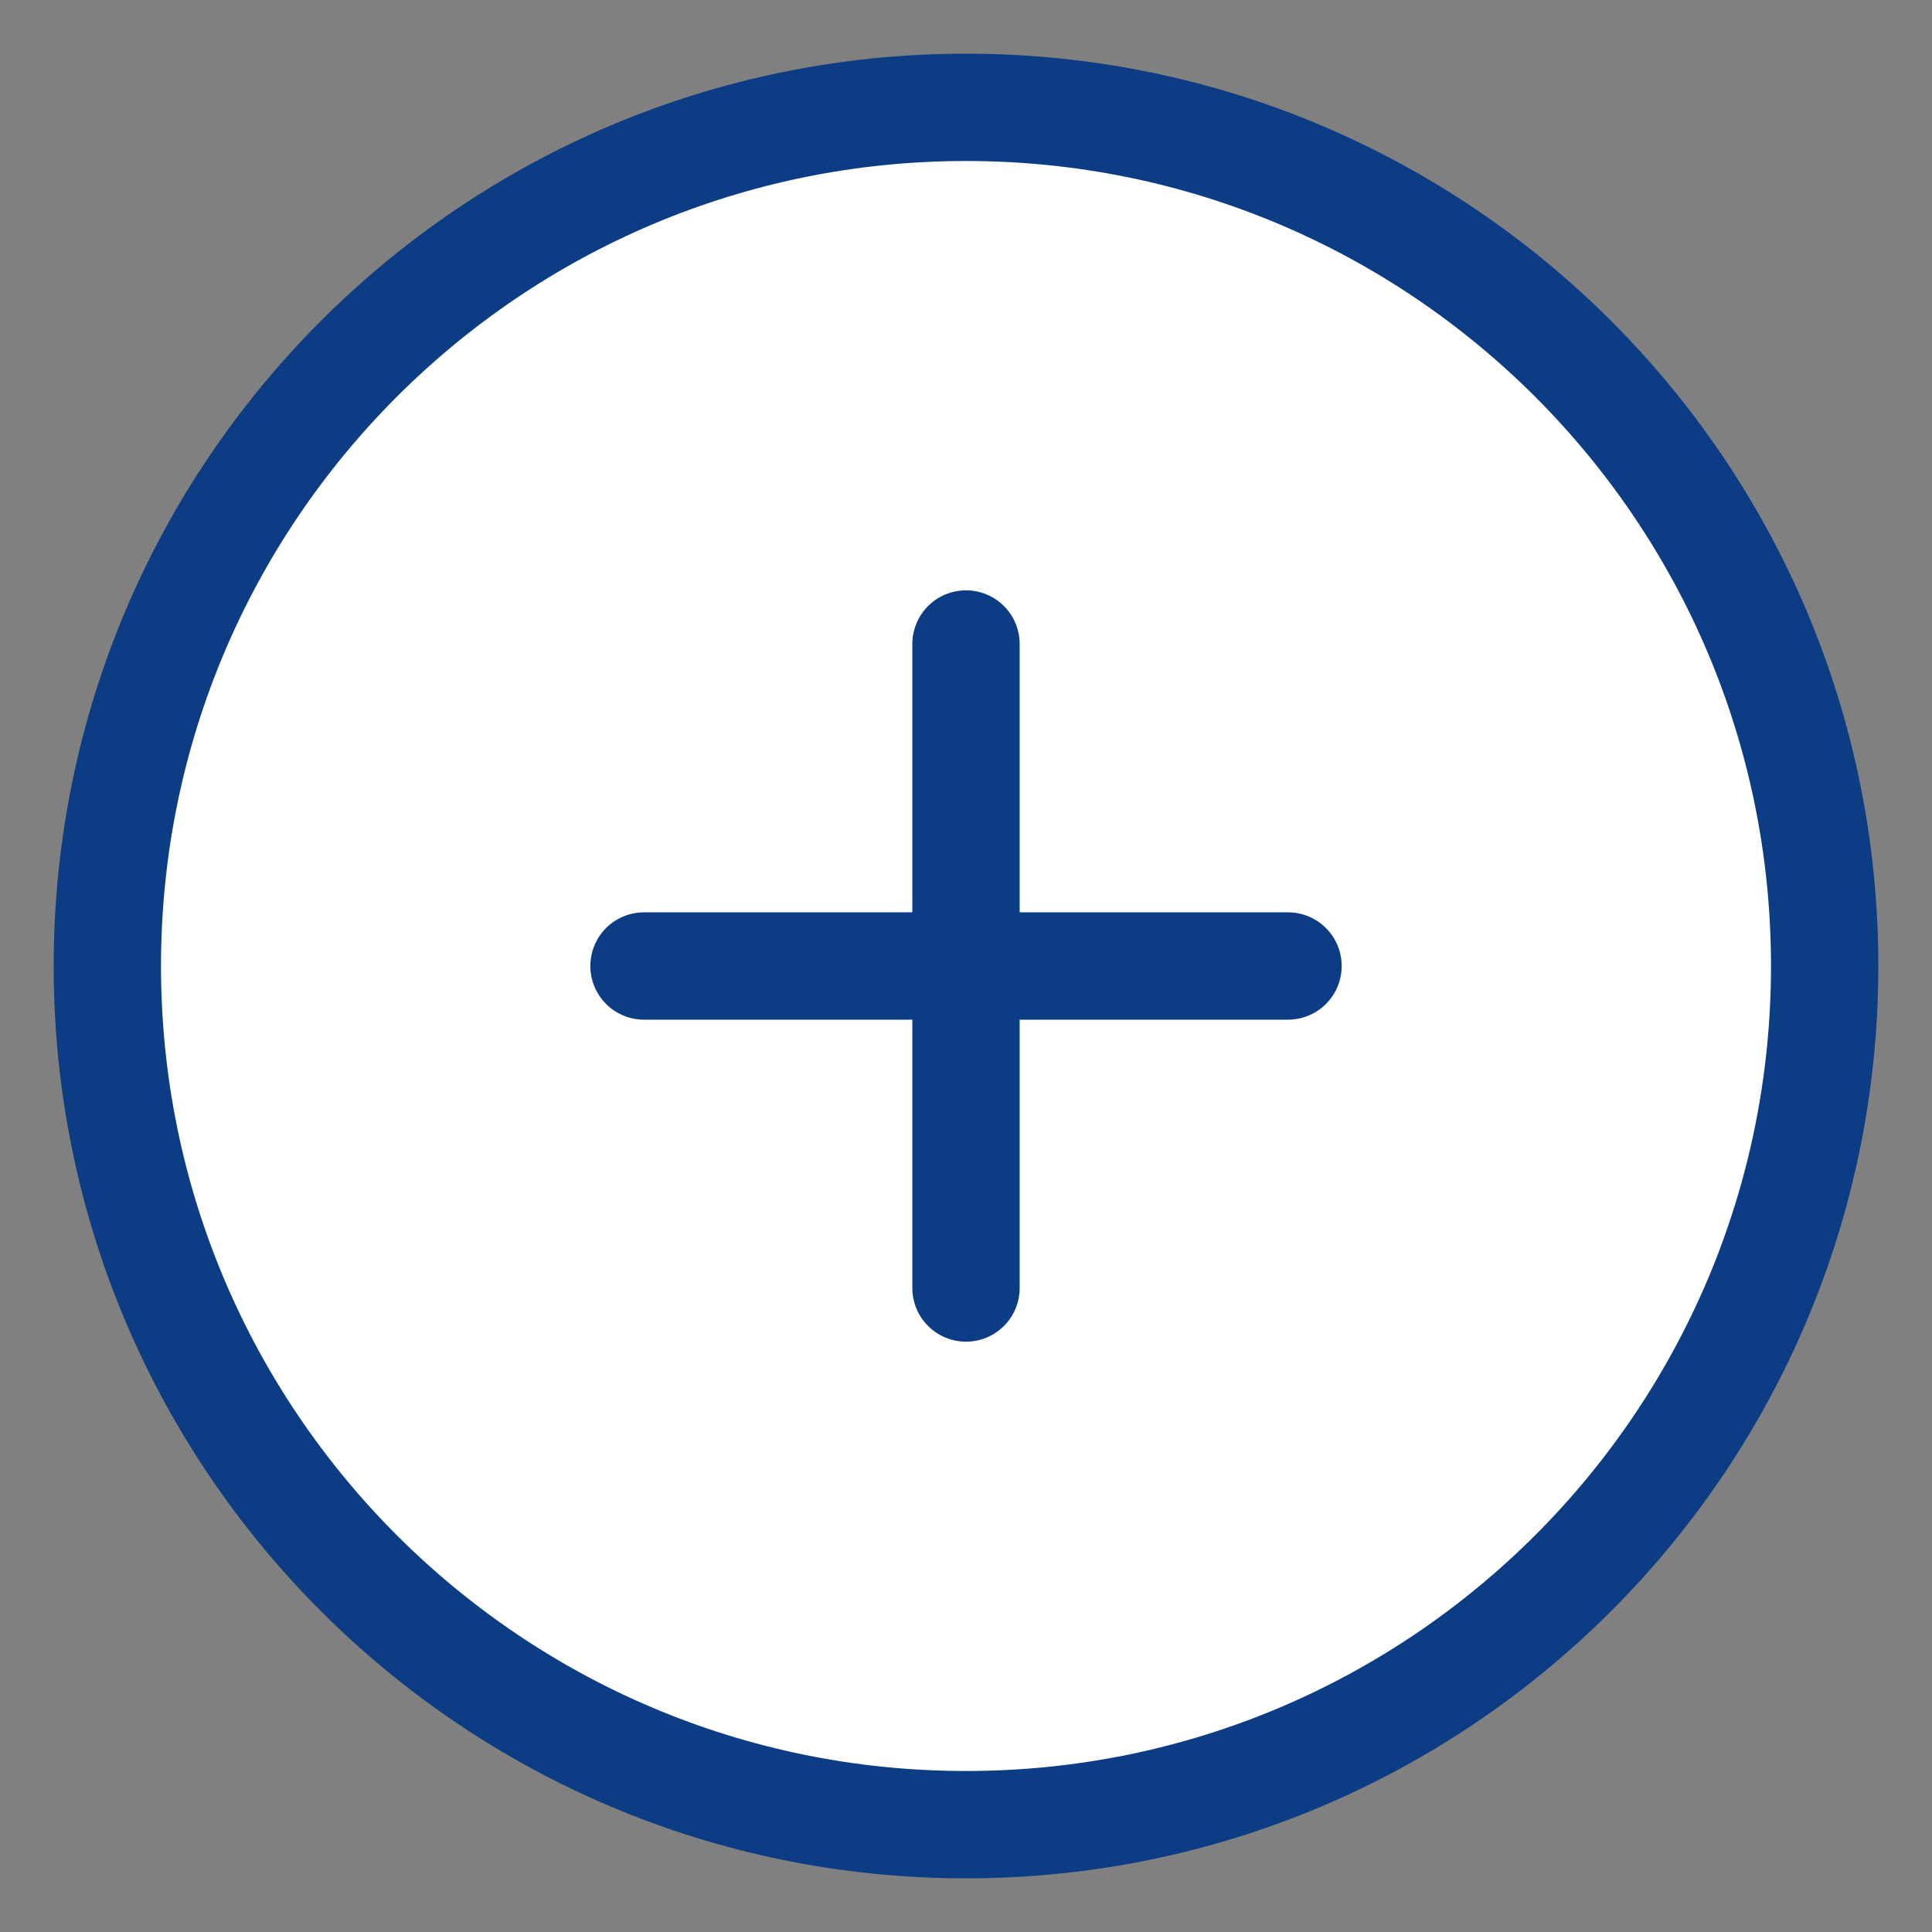
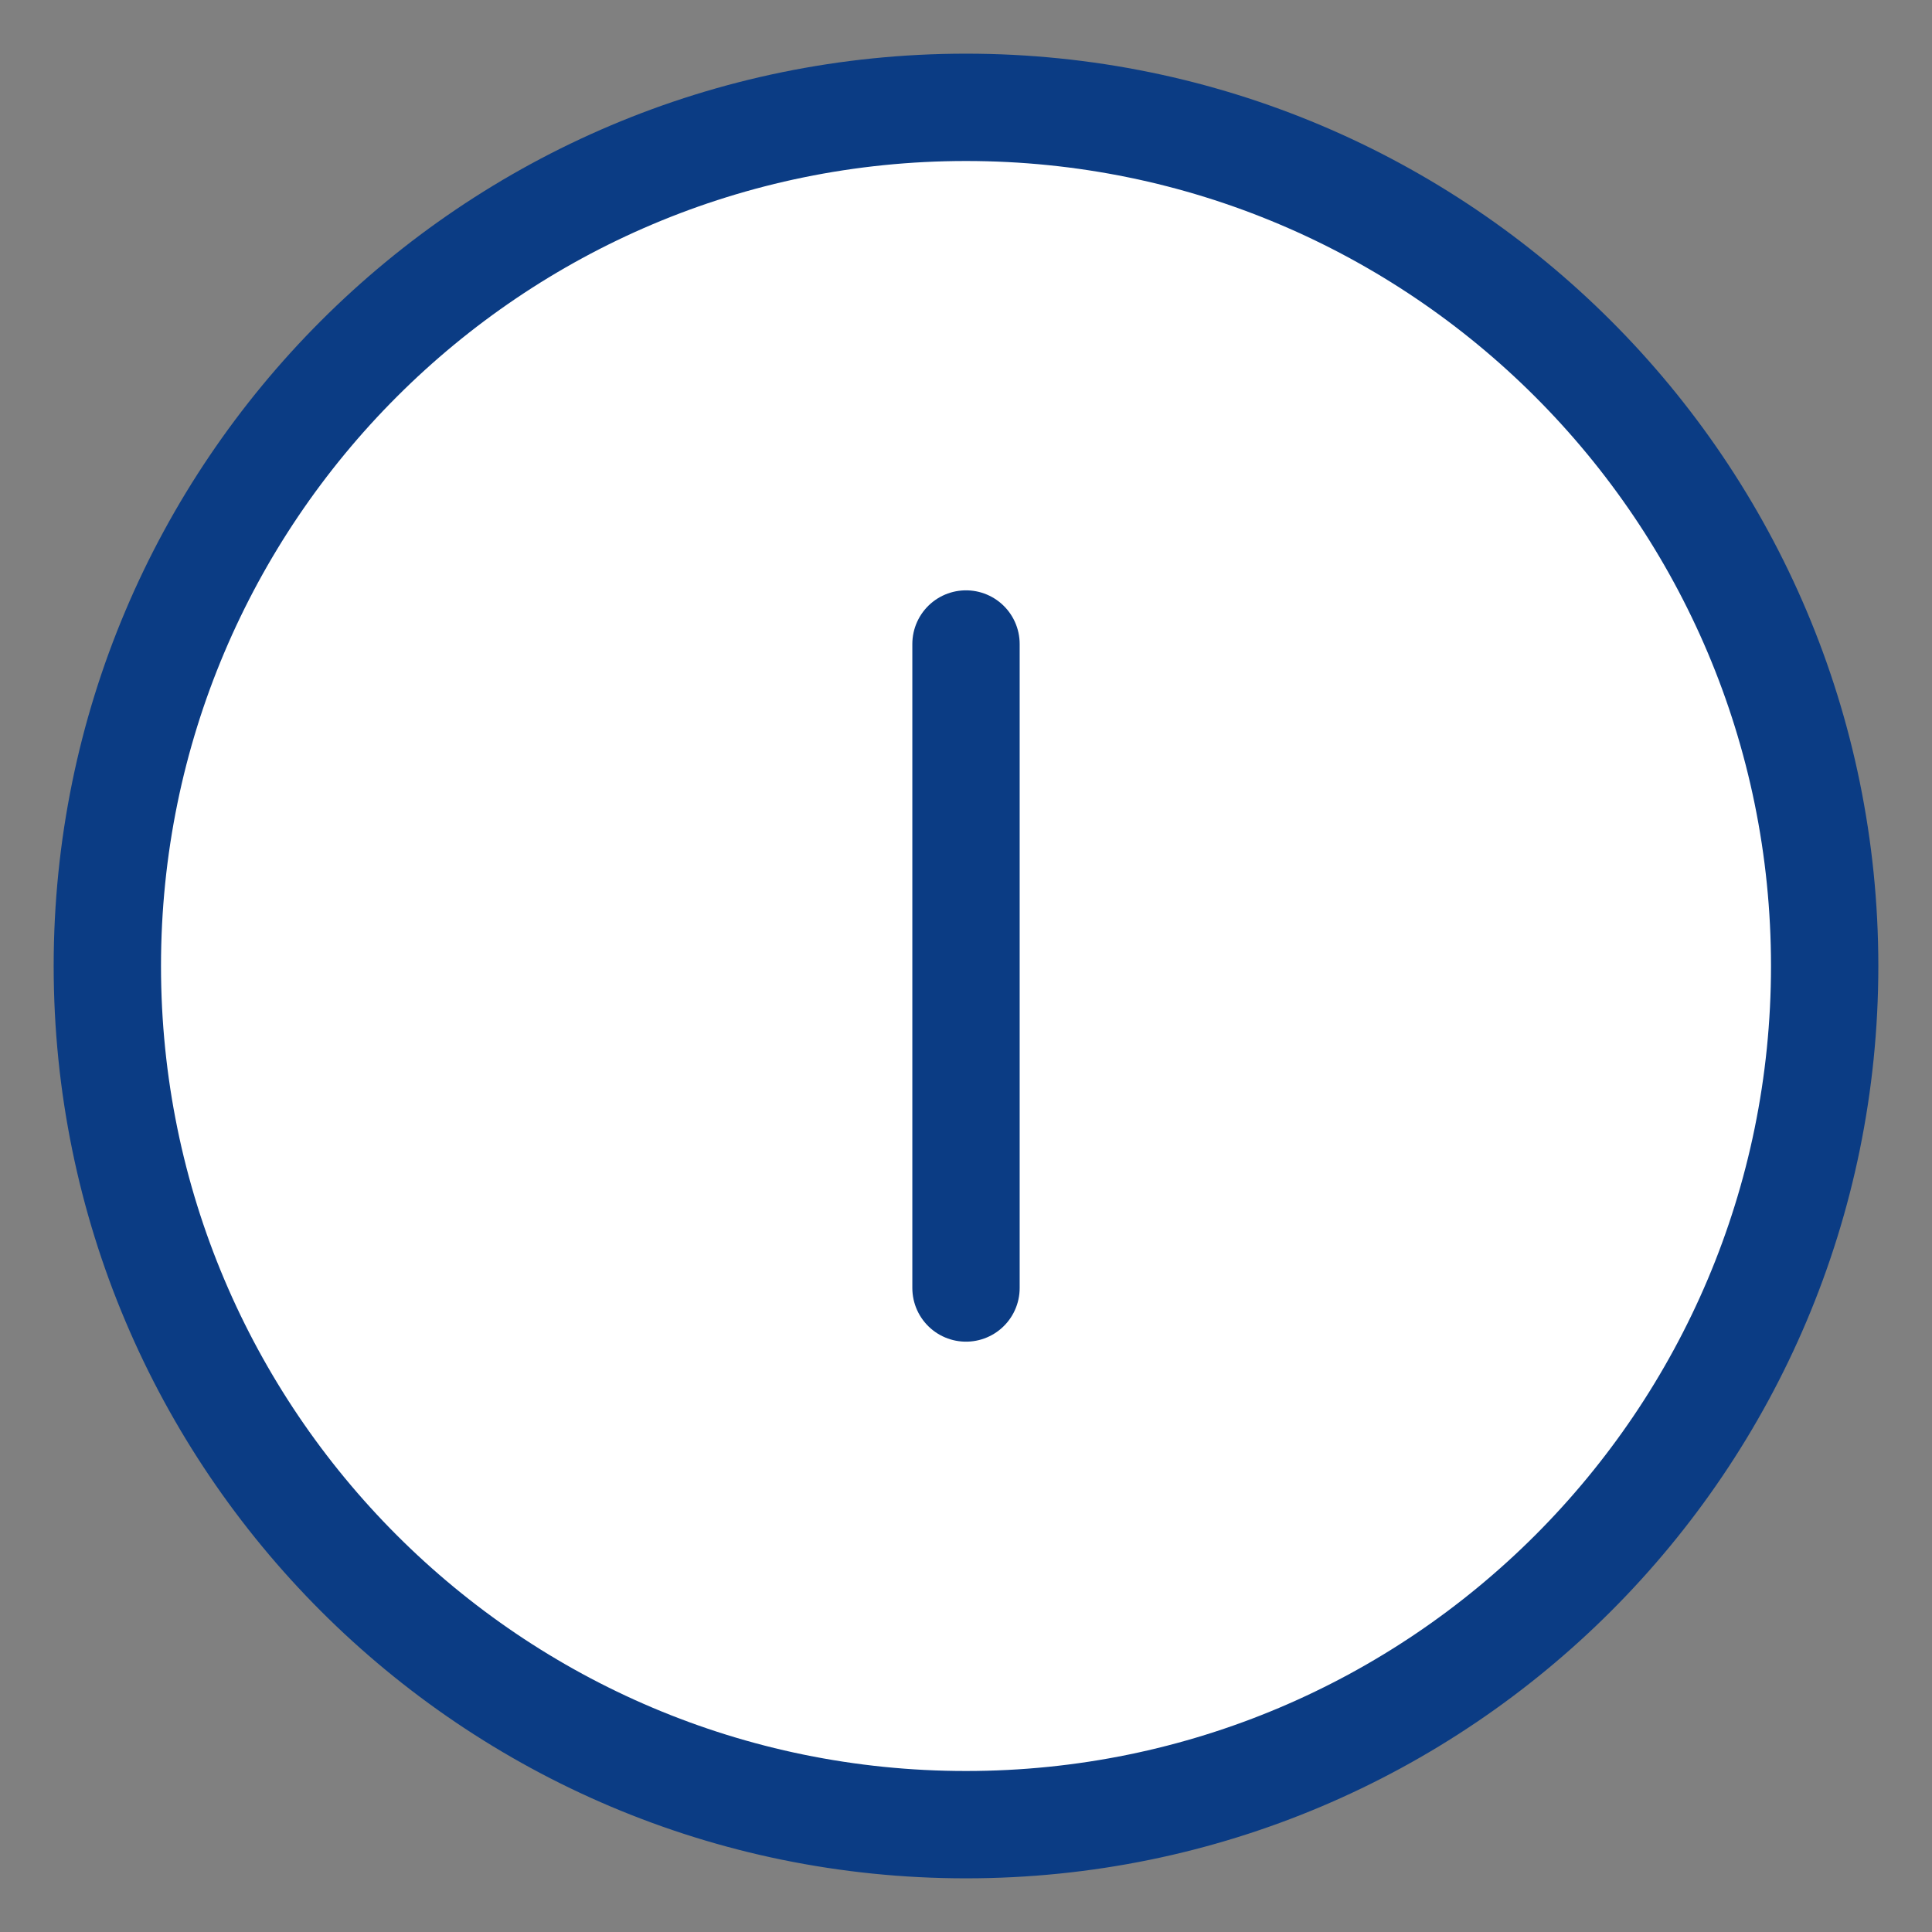
<svg xmlns="http://www.w3.org/2000/svg" width="18" height="18" viewBox="0 0 18 18" fill="none">
  <rect x="0" y="0" width="18" height="18" fill="#808080" stroke="none" />
-   <path d="M9 17C13.418 17 17 13.418 17 9C17 4.582 13.418 1 9 1C4.582 1 1 4.582 1 9C1 13.418 4.582 17 9 17Z" fill="white" stroke="#0B3C84" stroke-linecap="round" stroke-linejoin="round" />
+   <path d="M9 17C13.418 17 17 13.418 17 9C17 4.582 13.418 1 9 1C4.582 1 1 4.582 1 9C1 13.418 4.582 17 9 17" fill="white" stroke="#0B3C84" stroke-linecap="round" stroke-linejoin="round" />
  <path d="M9 6V12" stroke="#0B3C84" stroke-linecap="round" stroke-linejoin="round" />
-   <path d="M6 9H12" stroke="#0B3C84" stroke-linecap="round" stroke-linejoin="round" />
</svg>